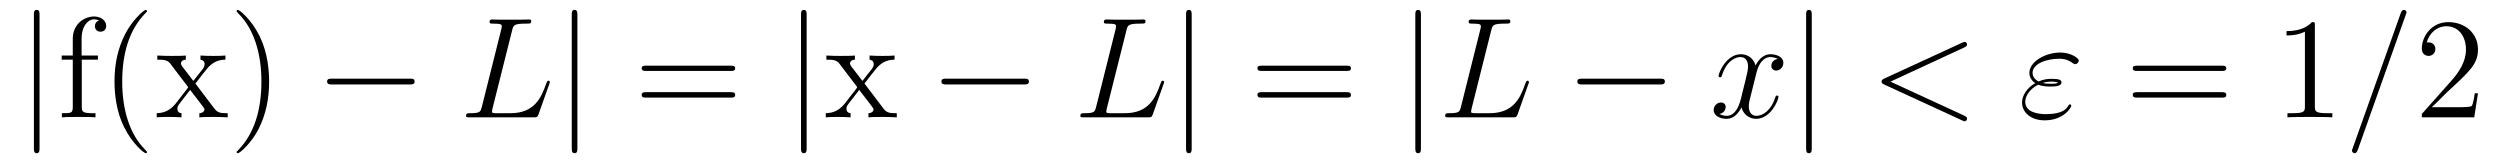
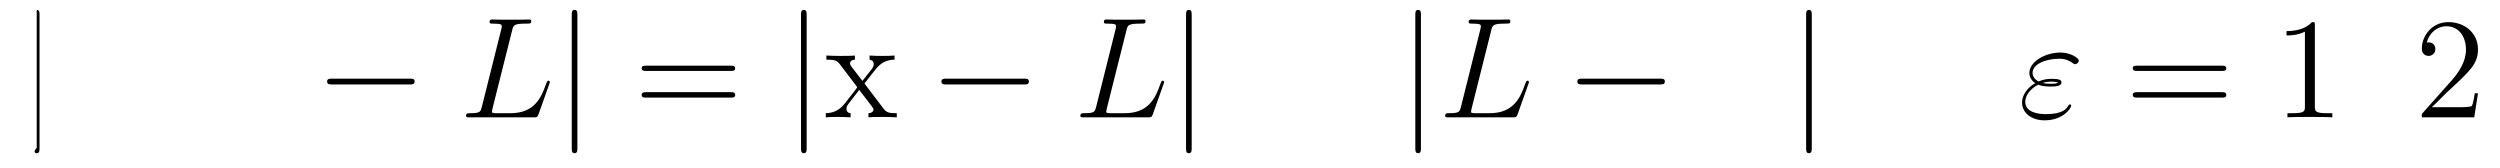
<svg xmlns="http://www.w3.org/2000/svg" height="14pt" version="1.1" viewBox="0 -14 208 14" width="208pt">
  <g id="page1">
    <g transform="matrix(1 0 0 1 -127 650)">
-       <path d="M130.289 -662.754C130.289 -662.957 130.289 -663.176 130.055 -663.176C129.82 -663.176 129.82 -662.957 129.82 -662.754V-651.691C129.82 -651.473 129.82 -651.254 130.055 -651.254C130.289 -651.254 130.289 -651.473 130.289 -651.691V-662.754ZM131.758 -654.238" fill-rule="evenodd" />
-       <path d="M133.805 -659.035H135.148V-659.379H133.789V-660.77C133.789 -661.848 134.336 -662.394 134.82 -662.394C134.914 -662.394 135.102 -662.363 135.242 -662.301C135.195 -662.285 134.898 -662.176 134.898 -661.832C134.898 -661.551 135.086 -661.363 135.352 -661.363C135.648 -661.363 135.836 -661.551 135.836 -661.848C135.836 -662.285 135.398 -662.629 134.836 -662.629C133.992 -662.629 133.055 -661.988 133.055 -660.77V-659.379H132.133V-659.035H133.055V-655.113C133.055 -654.582 132.93 -654.582 132.148 -654.582V-654.238C132.492 -654.27 133.133 -654.27 133.492 -654.27C133.82 -654.27 134.664 -654.27 134.945 -654.238V-654.582H134.695C133.836 -654.582 133.805 -654.723 133.805 -655.145V-659.035ZM139.23 -651.348C139.23 -651.379 139.23 -651.395 139.027 -651.598C137.84 -652.801 137.168 -654.77 137.168 -657.207C137.168 -659.52 137.73 -661.504 139.105 -662.91C139.23 -663.02 139.23 -663.051 139.23 -663.082C139.23 -663.16 139.168 -663.176 139.121 -663.176C138.965 -663.176 137.996 -662.316 137.402 -661.145C136.793 -659.941 136.527 -658.676 136.527 -657.207C136.527 -656.145 136.684 -654.723 137.309 -653.457C138.012 -652.02 138.996 -651.254 139.121 -651.254C139.168 -651.254 139.23 -651.27 139.23 -651.348ZM143.258 -657.051C143.602 -657.504 144.102 -658.145 144.32 -658.395C144.82 -658.941 145.367 -659.035 145.758 -659.035V-659.379C145.242 -659.348 145.211 -659.348 144.758 -659.348C144.305 -659.348 144.273 -659.348 143.68 -659.379V-659.035C143.836 -659.004 144.023 -658.941 144.023 -658.66C144.023 -658.457 143.914 -658.332 143.852 -658.238L143.086 -657.27L142.148 -658.488C142.117 -658.535 142.055 -658.644 142.055 -658.738C142.055 -658.801 142.102 -659.019 142.461 -659.035V-659.379C142.164 -659.348 141.555 -659.348 141.242 -659.348C140.852 -659.348 140.82 -659.348 140.086 -659.379V-659.035C140.695 -659.035 140.93 -659.004 141.18 -658.691L142.57 -656.863C142.602 -656.832 142.648 -656.769 142.648 -656.723C142.648 -656.691 141.711 -655.52 141.602 -655.363C141.07 -654.723 140.539 -654.598 140.039 -654.582V-654.238C140.492 -654.27 140.508 -654.27 141.023 -654.27C141.477 -654.27 141.492 -654.27 142.102 -654.238V-654.582C141.805 -654.613 141.758 -654.801 141.758 -654.973C141.758 -655.16 141.852 -655.254 141.961 -655.41C142.148 -655.66 142.539 -656.145 142.82 -656.52L143.805 -655.238C144.008 -654.973 144.008 -654.957 144.008 -654.879C144.008 -654.785 143.914 -654.598 143.586 -654.582V-654.238C143.898 -654.27 144.477 -654.27 144.82 -654.27C145.211 -654.27 145.227 -654.27 145.945 -654.238V-654.582C145.32 -654.582 145.102 -654.613 144.82 -654.988L143.258 -657.051ZM149.391 -657.207C149.391 -658.113 149.281 -659.598 148.609 -660.973C147.906 -662.41 146.922 -663.176 146.797 -663.176C146.75 -663.176 146.688 -663.16 146.688 -663.082C146.688 -663.051 146.688 -663.02 146.891 -662.816C148.078 -661.613 148.75 -659.645 148.75 -657.223C148.75 -654.91 148.188 -652.91 146.813 -651.504C146.688 -651.395 146.688 -651.379 146.688 -651.348C146.688 -651.27 146.75 -651.254 146.797 -651.254C146.953 -651.254 147.922 -652.098 148.516 -653.27C149.125 -654.488 149.391 -655.77 149.391 -657.207ZM150.59 -654.238" fill-rule="evenodd" />
+       <path d="M130.289 -662.754C130.289 -662.957 130.289 -663.176 130.055 -663.176V-651.691C129.82 -651.473 129.82 -651.254 130.055 -651.254C130.289 -651.254 130.289 -651.473 130.289 -651.691V-662.754ZM131.758 -654.238" fill-rule="evenodd" />
      <path d="M161.09 -656.973C161.293 -656.973 161.496 -656.973 161.496 -657.223C161.496 -657.457 161.293 -657.457 161.09 -657.457H154.637C154.434 -657.457 154.215 -657.457 154.215 -657.223C154.215 -656.973 154.434 -656.973 154.637 -656.973H161.09ZM162.469 -654.238" fill-rule="evenodd" />
      <path d="M169.605 -661.457C169.715 -661.91 169.746 -662.035 170.793 -662.035C171.121 -662.035 171.199 -662.035 171.199 -662.254C171.199 -662.379 171.074 -662.379 171.027 -662.379C170.793 -662.379 170.512 -662.363 170.277 -662.363H168.668C168.449 -662.363 168.184 -662.379 167.965 -662.379C167.871 -662.379 167.73 -662.379 167.73 -662.16C167.73 -662.035 167.84 -662.035 168.027 -662.035C168.746 -662.035 168.746 -661.941 168.746 -661.801C168.746 -661.785 168.746 -661.707 168.699 -661.535L167.09 -655.113C166.98 -654.707 166.965 -654.582 166.121 -654.582C165.902 -654.582 165.777 -654.582 165.777 -654.363C165.777 -654.238 165.855 -654.238 166.09 -654.238H171.434C171.684 -654.238 171.699 -654.254 171.793 -654.457L172.699 -657.004C172.731 -657.066 172.746 -657.129 172.746 -657.176C172.746 -657.238 172.699 -657.285 172.637 -657.285C172.621 -657.285 172.559 -657.285 172.543 -657.238C172.512 -657.223 172.512 -657.207 172.418 -656.973C172.043 -655.926 171.496 -654.582 169.48 -654.582H168.34C168.168 -654.582 168.152 -654.582 168.074 -654.598C167.949 -654.613 167.934 -654.629 167.934 -654.723C167.934 -654.816 167.965 -654.879 167.98 -654.988L169.605 -661.457ZM173.148 -654.238" fill-rule="evenodd" />
      <path d="M175.039 -662.754C175.039 -662.957 175.039 -663.176 174.805 -663.176S174.57 -662.957 174.57 -662.754V-651.691C174.57 -651.473 174.57 -651.254 174.805 -651.254S175.039 -651.473 175.039 -651.691V-662.754ZM176.508 -654.238" fill-rule="evenodd" />
      <path d="M187.793 -658.098C187.965 -658.098 188.168 -658.098 188.168 -658.316C188.168 -658.535 187.965 -658.535 187.793 -658.535H180.777C180.606 -658.535 180.387 -658.535 180.387 -658.332C180.387 -658.098 180.59 -658.098 180.777 -658.098H187.793ZM187.793 -655.879C187.965 -655.879 188.168 -655.879 188.168 -656.098C188.168 -656.332 187.965 -656.332 187.793 -656.332H180.777C180.606 -656.332 180.387 -656.332 180.387 -656.113C180.387 -655.879 180.59 -655.879 180.777 -655.879H187.793ZM188.863 -654.238" fill-rule="evenodd" />
      <path d="M194.113 -662.754C194.113 -662.957 194.113 -663.176 193.879 -663.176C193.644 -663.176 193.644 -662.957 193.644 -662.754V-651.691C193.644 -651.473 193.644 -651.254 193.879 -651.254C194.113 -651.254 194.113 -651.473 194.113 -651.691V-662.754ZM195.582 -654.238" fill-rule="evenodd" />
      <path d="M198.925 -657.051C199.27 -657.504 199.77 -658.145 199.988 -658.395C200.489 -658.941 201.035 -659.035 201.426 -659.035V-659.379C200.91 -659.348 200.879 -659.348 200.425 -659.348C199.973 -659.348 199.942 -659.348 199.348 -659.379V-659.035C199.504 -659.004 199.692 -658.941 199.692 -658.66C199.692 -658.457 199.582 -658.332 199.519 -658.238L198.754 -657.27L197.816 -658.488C197.785 -658.535 197.723 -658.644 197.723 -658.738C197.723 -658.801 197.77 -659.019 198.128 -659.035V-659.379C197.832 -659.348 197.222 -659.348 196.91 -659.348C196.519 -659.348 196.488 -659.348 195.754 -659.379V-659.035C196.363 -659.035 196.597 -659.004 196.848 -658.691L198.239 -656.863C198.27 -656.832 198.317 -656.769 198.317 -656.723C198.317 -656.691 197.378 -655.52 197.269 -655.363C196.739 -654.723 196.207 -654.598 195.707 -654.582V-654.238C196.16 -654.27 196.176 -654.27 196.692 -654.27C197.144 -654.27 197.16 -654.27 197.77 -654.238V-654.582C197.473 -654.613 197.425 -654.801 197.425 -654.973C197.425 -655.16 197.52 -655.254 197.629 -655.41C197.816 -655.66 198.208 -656.145 198.488 -656.52L199.472 -655.238C199.675 -654.973 199.675 -654.957 199.675 -654.879C199.675 -654.785 199.582 -654.598 199.254 -654.582V-654.238C199.566 -654.27 200.144 -654.27 200.489 -654.27C200.879 -654.27 200.894 -654.27 201.613 -654.238V-654.582C200.988 -654.582 200.77 -654.613 200.489 -654.988L198.925 -657.051ZM201.7 -654.238" fill-rule="evenodd" />
      <path d="M212.2 -656.973C212.402 -656.973 212.605 -656.973 212.605 -657.223C212.605 -657.457 212.402 -657.457 212.2 -657.457H205.746C205.543 -657.457 205.325 -657.457 205.325 -657.223C205.325 -656.973 205.543 -656.973 205.746 -656.973H212.2ZM213.578 -654.238" fill-rule="evenodd" />
      <path d="M220.715 -661.457C220.824 -661.91 220.855 -662.035 221.903 -662.035C222.23 -662.035 222.308 -662.035 222.308 -662.254C222.308 -662.379 222.184 -662.379 222.137 -662.379C221.903 -662.379 221.621 -662.363 221.387 -662.363H219.778C219.559 -662.363 219.293 -662.379 219.074 -662.379C218.981 -662.379 218.84 -662.379 218.84 -662.16C218.84 -662.035 218.95 -662.035 219.137 -662.035C219.856 -662.035 219.856 -661.941 219.856 -661.801C219.856 -661.785 219.856 -661.707 219.809 -661.535L218.2 -655.113C218.09 -654.707 218.075 -654.582 217.23 -654.582C217.012 -654.582 216.887 -654.582 216.887 -654.363C216.887 -654.238 216.965 -654.238 217.199 -654.238H222.542C222.793 -654.238 222.809 -654.254 222.902 -654.457L223.808 -657.004C223.84 -657.066 223.855 -657.129 223.855 -657.176C223.855 -657.238 223.808 -657.285 223.746 -657.285C223.73 -657.285 223.668 -657.285 223.652 -657.238C223.621 -657.223 223.621 -657.207 223.528 -656.973C223.152 -655.926 222.606 -654.582 220.59 -654.582H219.449C219.277 -654.582 219.262 -654.582 219.184 -654.598C219.059 -654.613 219.043 -654.629 219.043 -654.723C219.043 -654.816 219.074 -654.879 219.09 -654.988L220.715 -661.457ZM224.258 -654.238" fill-rule="evenodd" />
      <path d="M226.148 -662.754C226.148 -662.957 226.148 -663.176 225.914 -663.176C225.679 -663.176 225.679 -662.957 225.679 -662.754V-651.691C225.679 -651.473 225.679 -651.254 225.914 -651.254C226.148 -651.254 226.148 -651.473 226.148 -651.691V-662.754ZM227.617 -654.238" fill-rule="evenodd" />
-       <path d="M239.023 -658.098C239.195 -658.098 239.399 -658.098 239.399 -658.316C239.399 -658.535 239.195 -658.535 239.023 -658.535H232.008C231.836 -658.535 231.617 -658.535 231.617 -658.332C231.617 -658.098 231.821 -658.098 232.008 -658.098H239.023ZM239.023 -655.879C239.195 -655.879 239.399 -655.879 239.399 -656.098C239.399 -656.332 239.195 -656.332 239.023 -656.332H232.008C231.836 -656.332 231.617 -656.332 231.617 -656.113C231.617 -655.879 231.821 -655.879 232.008 -655.879H239.023ZM240.094 -654.238" fill-rule="evenodd" />
      <path d="M245.222 -662.754C245.222 -662.957 245.222 -663.176 244.988 -663.176S244.754 -662.957 244.754 -662.754V-651.691C244.754 -651.473 244.754 -651.254 244.988 -651.254S245.222 -651.473 245.222 -651.691V-662.754ZM246.691 -654.238" fill-rule="evenodd" />
      <path d="M251.066 -661.457C251.176 -661.91 251.207 -662.035 252.254 -662.035C252.582 -662.035 252.66 -662.035 252.66 -662.254C252.66 -662.379 252.535 -662.379 252.488 -662.379C252.254 -662.379 251.972 -662.363 251.738 -662.363H250.129C249.91 -662.363 249.644 -662.379 249.426 -662.379C249.332 -662.379 249.192 -662.379 249.192 -662.16C249.192 -662.035 249.301 -662.035 249.488 -662.035C250.207 -662.035 250.207 -661.941 250.207 -661.801C250.207 -661.785 250.207 -661.707 250.16 -661.535L248.551 -655.113C248.442 -654.707 248.425 -654.582 247.582 -654.582C247.363 -654.582 247.238 -654.582 247.238 -654.363C247.238 -654.238 247.316 -654.238 247.55 -654.238H252.894C253.145 -654.238 253.16 -654.254 253.254 -654.457L254.16 -657.004C254.191 -657.066 254.207 -657.129 254.207 -657.176C254.207 -657.238 254.16 -657.285 254.098 -657.285C254.082 -657.285 254.02 -657.285 254.004 -657.238C253.973 -657.223 253.973 -657.207 253.879 -656.973C253.504 -655.926 252.958 -654.582 250.942 -654.582H249.8C249.629 -654.582 249.613 -654.582 249.535 -654.598C249.41 -654.613 249.395 -654.629 249.395 -654.723C249.395 -654.816 249.426 -654.879 249.442 -654.988L251.066 -661.457ZM254.609 -654.238" fill-rule="evenodd" />
      <path d="M265.109 -656.973C265.313 -656.973 265.516 -656.973 265.516 -657.223C265.516 -657.457 265.313 -657.457 265.109 -657.457H258.656C258.454 -657.457 258.234 -657.457 258.234 -657.223C258.234 -656.973 258.454 -656.973 258.656 -656.973H265.109ZM266.489 -654.238" fill-rule="evenodd" />
-       <path d="M274.907 -659.098C274.516 -659.035 274.375 -658.738 274.375 -658.52C274.375 -658.238 274.609 -658.129 274.765 -658.129C275.125 -658.129 275.375 -658.441 275.375 -658.77C275.375 -659.27 274.812 -659.488 274.297 -659.488C273.578 -659.488 273.172 -658.785 273.062 -658.551C272.797 -659.441 272.047 -659.488 271.843 -659.488C270.625 -659.488 269.984 -657.941 269.984 -657.676C269.984 -657.629 270.031 -657.566 270.109 -657.566C270.203 -657.566 270.234 -657.629 270.25 -657.676C270.656 -659.004 271.453 -659.254 271.796 -659.254C272.344 -659.254 272.437 -658.754 272.437 -658.473C272.437 -658.207 272.375 -657.941 272.234 -657.363L271.828 -655.723C271.64 -655.02 271.297 -654.363 270.672 -654.363C270.61 -654.363 270.312 -654.363 270.062 -654.519C270.485 -654.598 270.578 -654.957 270.578 -655.098C270.578 -655.332 270.407 -655.473 270.187 -655.473C269.891 -655.473 269.578 -655.223 269.578 -654.848C269.578 -654.348 270.14 -654.113 270.656 -654.113C271.235 -654.113 271.64 -654.566 271.891 -655.066C272.078 -654.363 272.672 -654.113 273.109 -654.113C274.328 -654.113 274.969 -655.676 274.969 -655.941C274.969 -656.004 274.922 -656.051 274.859 -656.051C274.75 -656.051 274.734 -655.988 274.703 -655.895C274.375 -654.848 273.688 -654.363 273.14 -654.363C272.735 -654.363 272.5 -654.66 272.5 -655.16C272.5 -655.426 272.546 -655.613 272.75 -656.394L273.156 -658.02C273.343 -658.738 273.75 -659.254 274.297 -659.254C274.313 -659.254 274.656 -659.254 274.907 -659.098ZM275.848 -654.238" fill-rule="evenodd" />
      <path d="M277.739 -662.754C277.739 -662.957 277.739 -663.176 277.504 -663.176C277.27 -663.176 277.27 -662.957 277.27 -662.754V-651.691C277.27 -651.473 277.27 -651.254 277.504 -651.254C277.739 -651.254 277.739 -651.473 277.739 -651.691V-662.754ZM279.208 -654.238" fill-rule="evenodd" />
-       <path d="M290.425 -660.051C290.629 -660.144 290.66 -660.223 290.66 -660.301C290.66 -660.426 290.567 -660.519 290.442 -660.519C290.41 -660.519 290.394 -660.504 290.238 -660.441L283.786 -657.473C283.566 -657.379 283.55 -657.285 283.55 -657.223C283.55 -657.129 283.55 -657.066 283.786 -656.957L290.238 -653.988C290.378 -653.91 290.41 -653.91 290.442 -653.91C290.567 -653.91 290.66 -654.004 290.66 -654.129C290.66 -654.207 290.629 -654.285 290.425 -654.379L284.285 -657.207L290.425 -660.051ZM291.684 -654.238" fill-rule="evenodd" />
      <path d="M296.578 -656.957C296.953 -656.801 297.359 -656.801 297.594 -656.801C297.906 -656.801 298.516 -656.801 298.516 -657.144C298.516 -657.363 298.297 -657.441 297.688 -657.441C297.391 -657.441 297.031 -657.41 296.609 -657.223C296.25 -657.41 296.11 -657.676 296.11 -657.941C296.11 -658.691 297.265 -659.113 298.328 -659.113C298.531 -659.113 298.969 -659.113 299.468 -658.738C299.531 -658.691 299.578 -658.66 299.657 -658.66C299.797 -658.66 299.953 -658.816 299.953 -658.957C299.953 -659.176 299.266 -659.629 298.438 -659.629C297.109 -659.629 295.843 -658.832 295.843 -657.941C295.843 -657.504 296.125 -657.223 296.328 -657.082C295.64 -656.691 295.235 -656.051 295.235 -655.473C295.235 -654.645 295.969 -653.988 297.109 -653.988C298.687 -653.988 299.328 -655.035 299.328 -655.207C299.328 -655.269 299.266 -655.316 299.219 -655.316C299.156 -655.316 299.125 -655.269 299.078 -655.207C298.954 -654.973 298.64 -654.504 297.218 -654.504C296.484 -654.504 295.5 -654.691 295.5 -655.535C295.5 -655.941 295.796 -656.551 296.578 -656.957ZM296.953 -657.098C297.265 -657.207 297.578 -657.207 297.656 -657.207C298 -657.207 298.062 -657.176 298.25 -657.129C298.046 -657.035 298.015 -657.035 297.594 -657.035C297.376 -657.035 297.187 -657.035 296.953 -657.098ZM300.442 -654.238" fill-rule="evenodd" />
      <path d="M311.851 -658.098C312.024 -658.098 312.227 -658.098 312.227 -658.316C312.227 -658.535 312.024 -658.535 311.851 -658.535H304.836C304.664 -658.535 304.445 -658.535 304.445 -658.332C304.445 -658.098 304.649 -658.098 304.836 -658.098H311.851ZM311.851 -655.879C312.024 -655.879 312.227 -655.879 312.227 -656.098C312.227 -656.332 312.024 -656.332 311.851 -656.332H304.836C304.664 -656.332 304.445 -656.332 304.445 -656.113C304.445 -655.879 304.649 -655.879 304.836 -655.879H311.851ZM312.922 -654.238" fill-rule="evenodd" />
      <path d="M319.597 -661.879C319.597 -662.16 319.597 -662.16 319.348 -662.16C319.067 -661.848 318.473 -661.41 317.238 -661.41V-661.051C317.52 -661.051 318.113 -661.051 318.769 -661.363V-655.16C318.769 -654.723 318.738 -654.582 317.692 -654.582H317.316V-654.238C317.645 -654.27 318.8 -654.27 319.192 -654.27C319.582 -654.27 320.723 -654.27 321.05 -654.238V-654.582H320.676C319.628 -654.582 319.597 -654.723 319.597 -655.16V-661.879ZM322.039 -654.238" fill-rule="evenodd" />
-       <path d="M327.149 -662.738C327.149 -662.754 327.227 -662.926 327.227 -662.957C327.227 -663.098 327.102 -663.176 327.008 -663.176C326.945 -663.176 326.836 -663.176 326.742 -662.91L322.758 -651.707C322.758 -651.691 322.68 -651.504 322.68 -651.488C322.68 -651.348 322.805 -651.254 322.898 -651.254C322.976 -651.254 323.07 -651.27 323.164 -651.519L327.149 -662.738ZM327.918 -654.238" fill-rule="evenodd" />
      <path d="M333.168 -656.238H332.903C332.872 -656.035 332.777 -655.379 332.652 -655.191C332.574 -655.082 331.886 -655.082 331.528 -655.082H329.324C329.652 -655.363 330.371 -656.129 330.684 -656.41C332.496 -658.082 333.168 -658.691 333.168 -659.879C333.168 -661.254 332.075 -662.16 330.7 -662.16C329.309 -662.16 328.496 -660.988 328.496 -659.957C328.496 -659.348 329.027 -659.348 329.059 -659.348C329.309 -659.348 329.621 -659.535 329.621 -659.91C329.621 -660.254 329.402 -660.473 329.059 -660.473C328.949 -660.473 328.933 -660.473 328.902 -660.457C329.122 -661.269 329.761 -661.816 330.542 -661.816C331.559 -661.816 332.168 -660.973 332.168 -659.879C332.168 -658.863 331.59 -657.988 330.902 -657.223L328.496 -654.519V-654.238H332.856L333.168 -656.238ZM333.797 -654.238" fill-rule="evenodd" />
    </g>
  </g>
</svg>